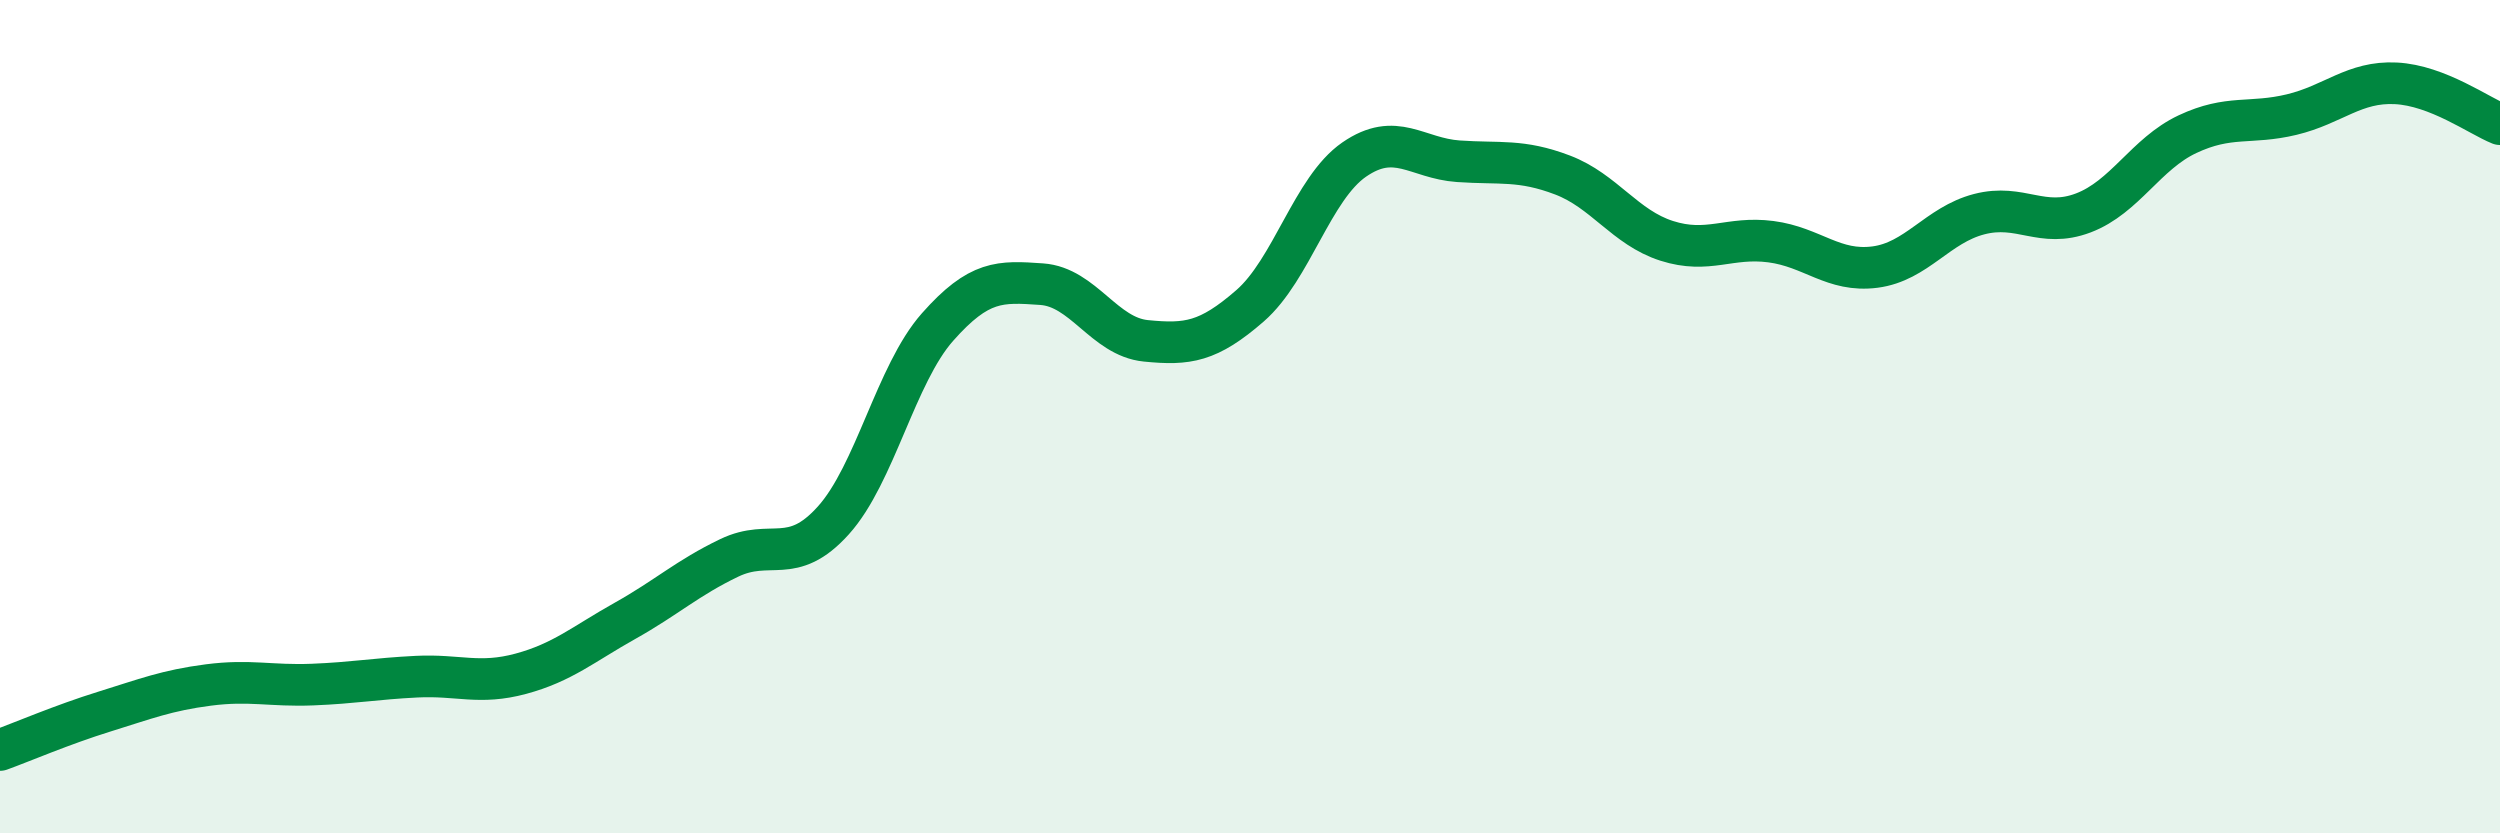
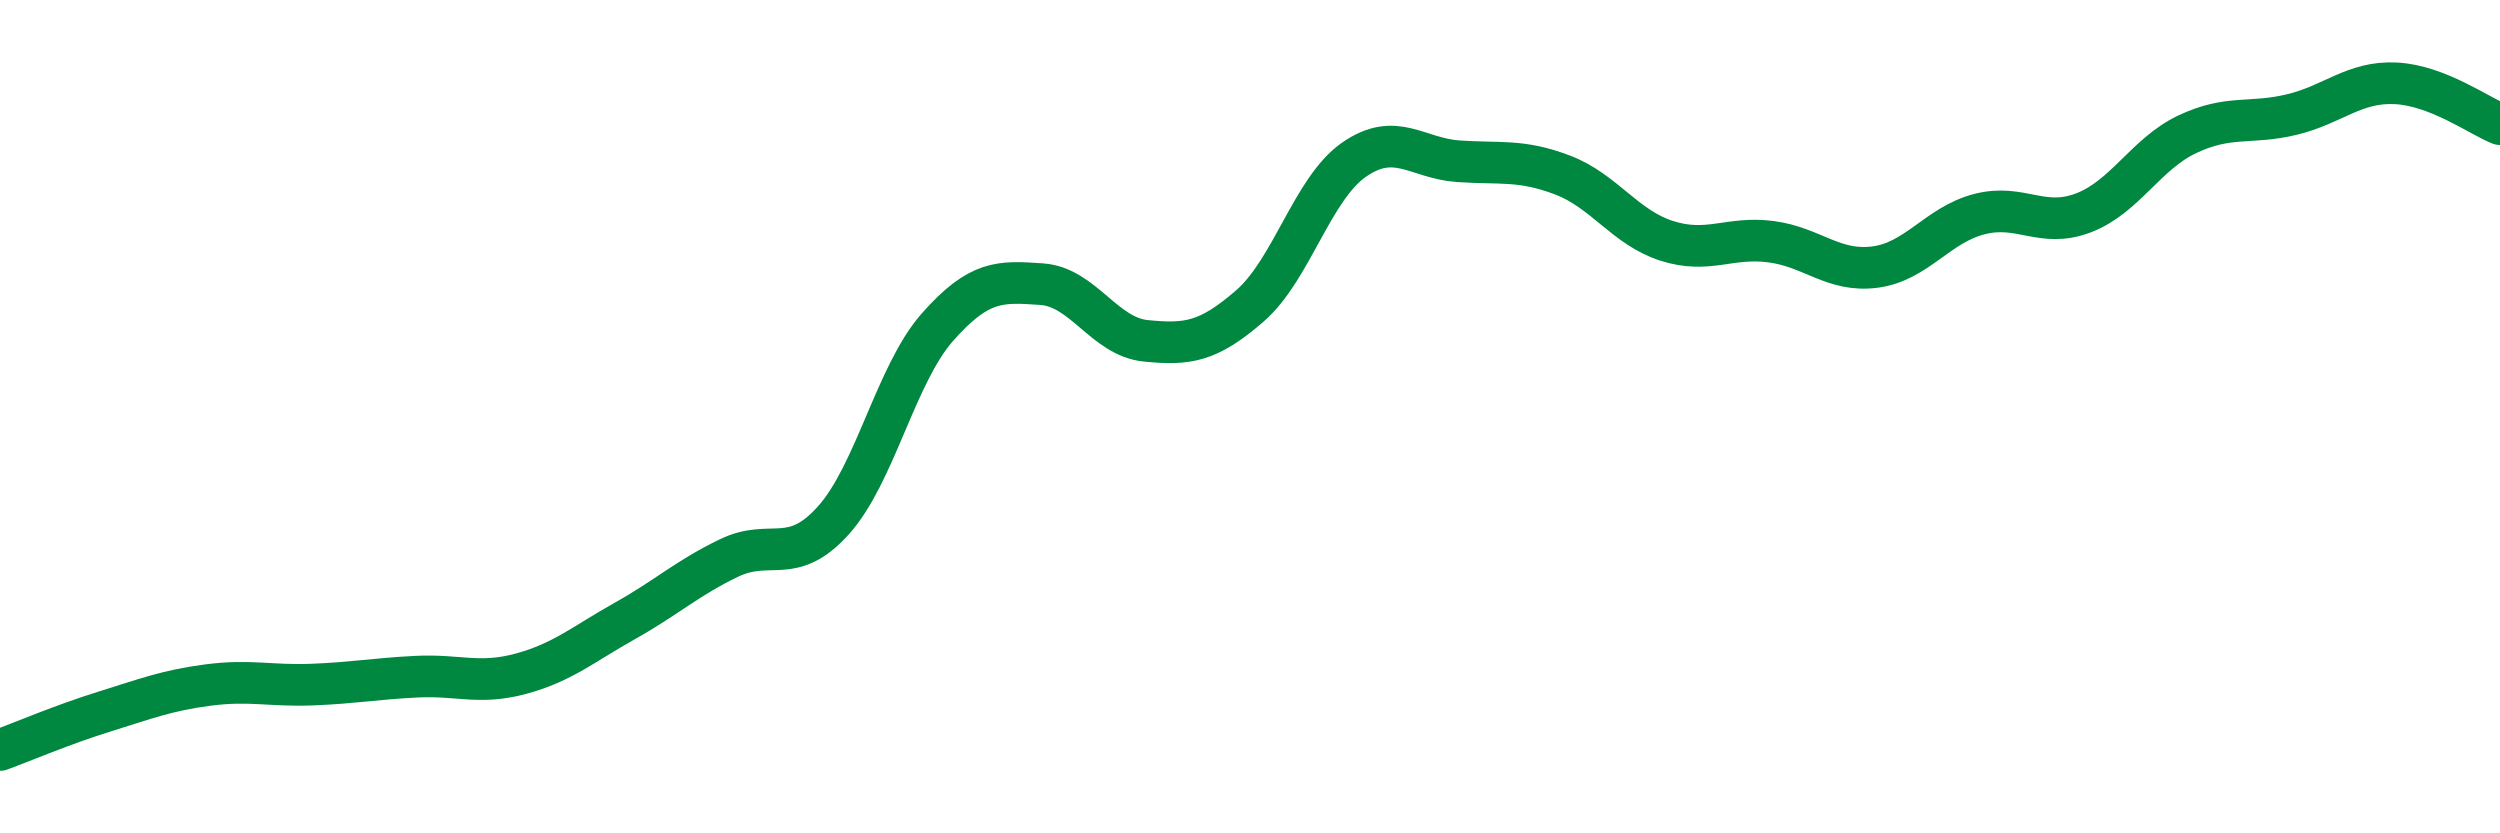
<svg xmlns="http://www.w3.org/2000/svg" width="60" height="20" viewBox="0 0 60 20">
-   <path d="M 0,18 C 0.5,17.82 1.5,17.39 2.5,17.08 C 3.5,16.77 4,16.57 5,16.44 C 6,16.31 6.5,16.47 7.5,16.43 C 8.5,16.39 9,16.29 10,16.24 C 11,16.19 11.5,16.44 12.5,16.17 C 13.5,15.9 14,15.46 15,14.9 C 16,14.34 16.5,13.87 17.5,13.39 C 18.5,12.91 19,13.6 20,12.49 C 21,11.38 21.5,8.98 22.5,7.85 C 23.5,6.72 24,6.75 25,6.82 C 26,6.89 26.5,8.08 27.5,8.18 C 28.5,8.28 29,8.21 30,7.34 C 31,6.47 31.5,4.52 32.5,3.83 C 33.5,3.14 34,3.8 35,3.87 C 36,3.94 36.5,3.82 37.5,4.2 C 38.5,4.58 39,5.46 40,5.78 C 41,6.1 41.5,5.67 42.5,5.8 C 43.5,5.93 44,6.54 45,6.41 C 46,6.28 46.5,5.4 47.5,5.14 C 48.5,4.88 49,5.49 50,5.11 C 51,4.73 51.5,3.69 52.5,3.22 C 53.5,2.75 54,2.99 55,2.75 C 56,2.51 56.5,1.95 57.5,2 C 58.5,2.05 59.5,2.78 60,2.98L60 20L0 20Z" fill="#008740" opacity="0.1" stroke-linecap="round" stroke-linejoin="round" />
  <path d="M 0,18 C 0.5,17.82 1.5,17.39 2.5,17.08 C 3.5,16.77 4,16.57 5,16.44 C 6,16.31 6.5,16.47 7.5,16.43 C 8.5,16.39 9,16.29 10,16.24 C 11,16.19 11.5,16.44 12.5,16.17 C 13.5,15.9 14,15.46 15,14.9 C 16,14.34 16.5,13.87 17.5,13.39 C 18.5,12.91 19,13.6 20,12.49 C 21,11.38 21.5,8.98 22.5,7.85 C 23.5,6.72 24,6.75 25,6.82 C 26,6.89 26.5,8.08 27.5,8.18 C 28.5,8.28 29,8.21 30,7.34 C 31,6.47 31.5,4.52 32.5,3.83 C 33.5,3.14 34,3.8 35,3.87 C 36,3.94 36.5,3.82 37.5,4.2 C 38.5,4.58 39,5.46 40,5.78 C 41,6.1 41.5,5.67 42.5,5.8 C 43.5,5.93 44,6.54 45,6.41 C 46,6.28 46.5,5.4 47.5,5.14 C 48.5,4.88 49,5.49 50,5.11 C 51,4.73 51.5,3.69 52.5,3.22 C 53.5,2.75 54,2.99 55,2.75 C 56,2.51 56.5,1.95 57.5,2 C 58.5,2.05 59.5,2.78 60,2.98" stroke="#008740" stroke-width="1" fill="none" stroke-linecap="round" stroke-linejoin="round" />
</svg>